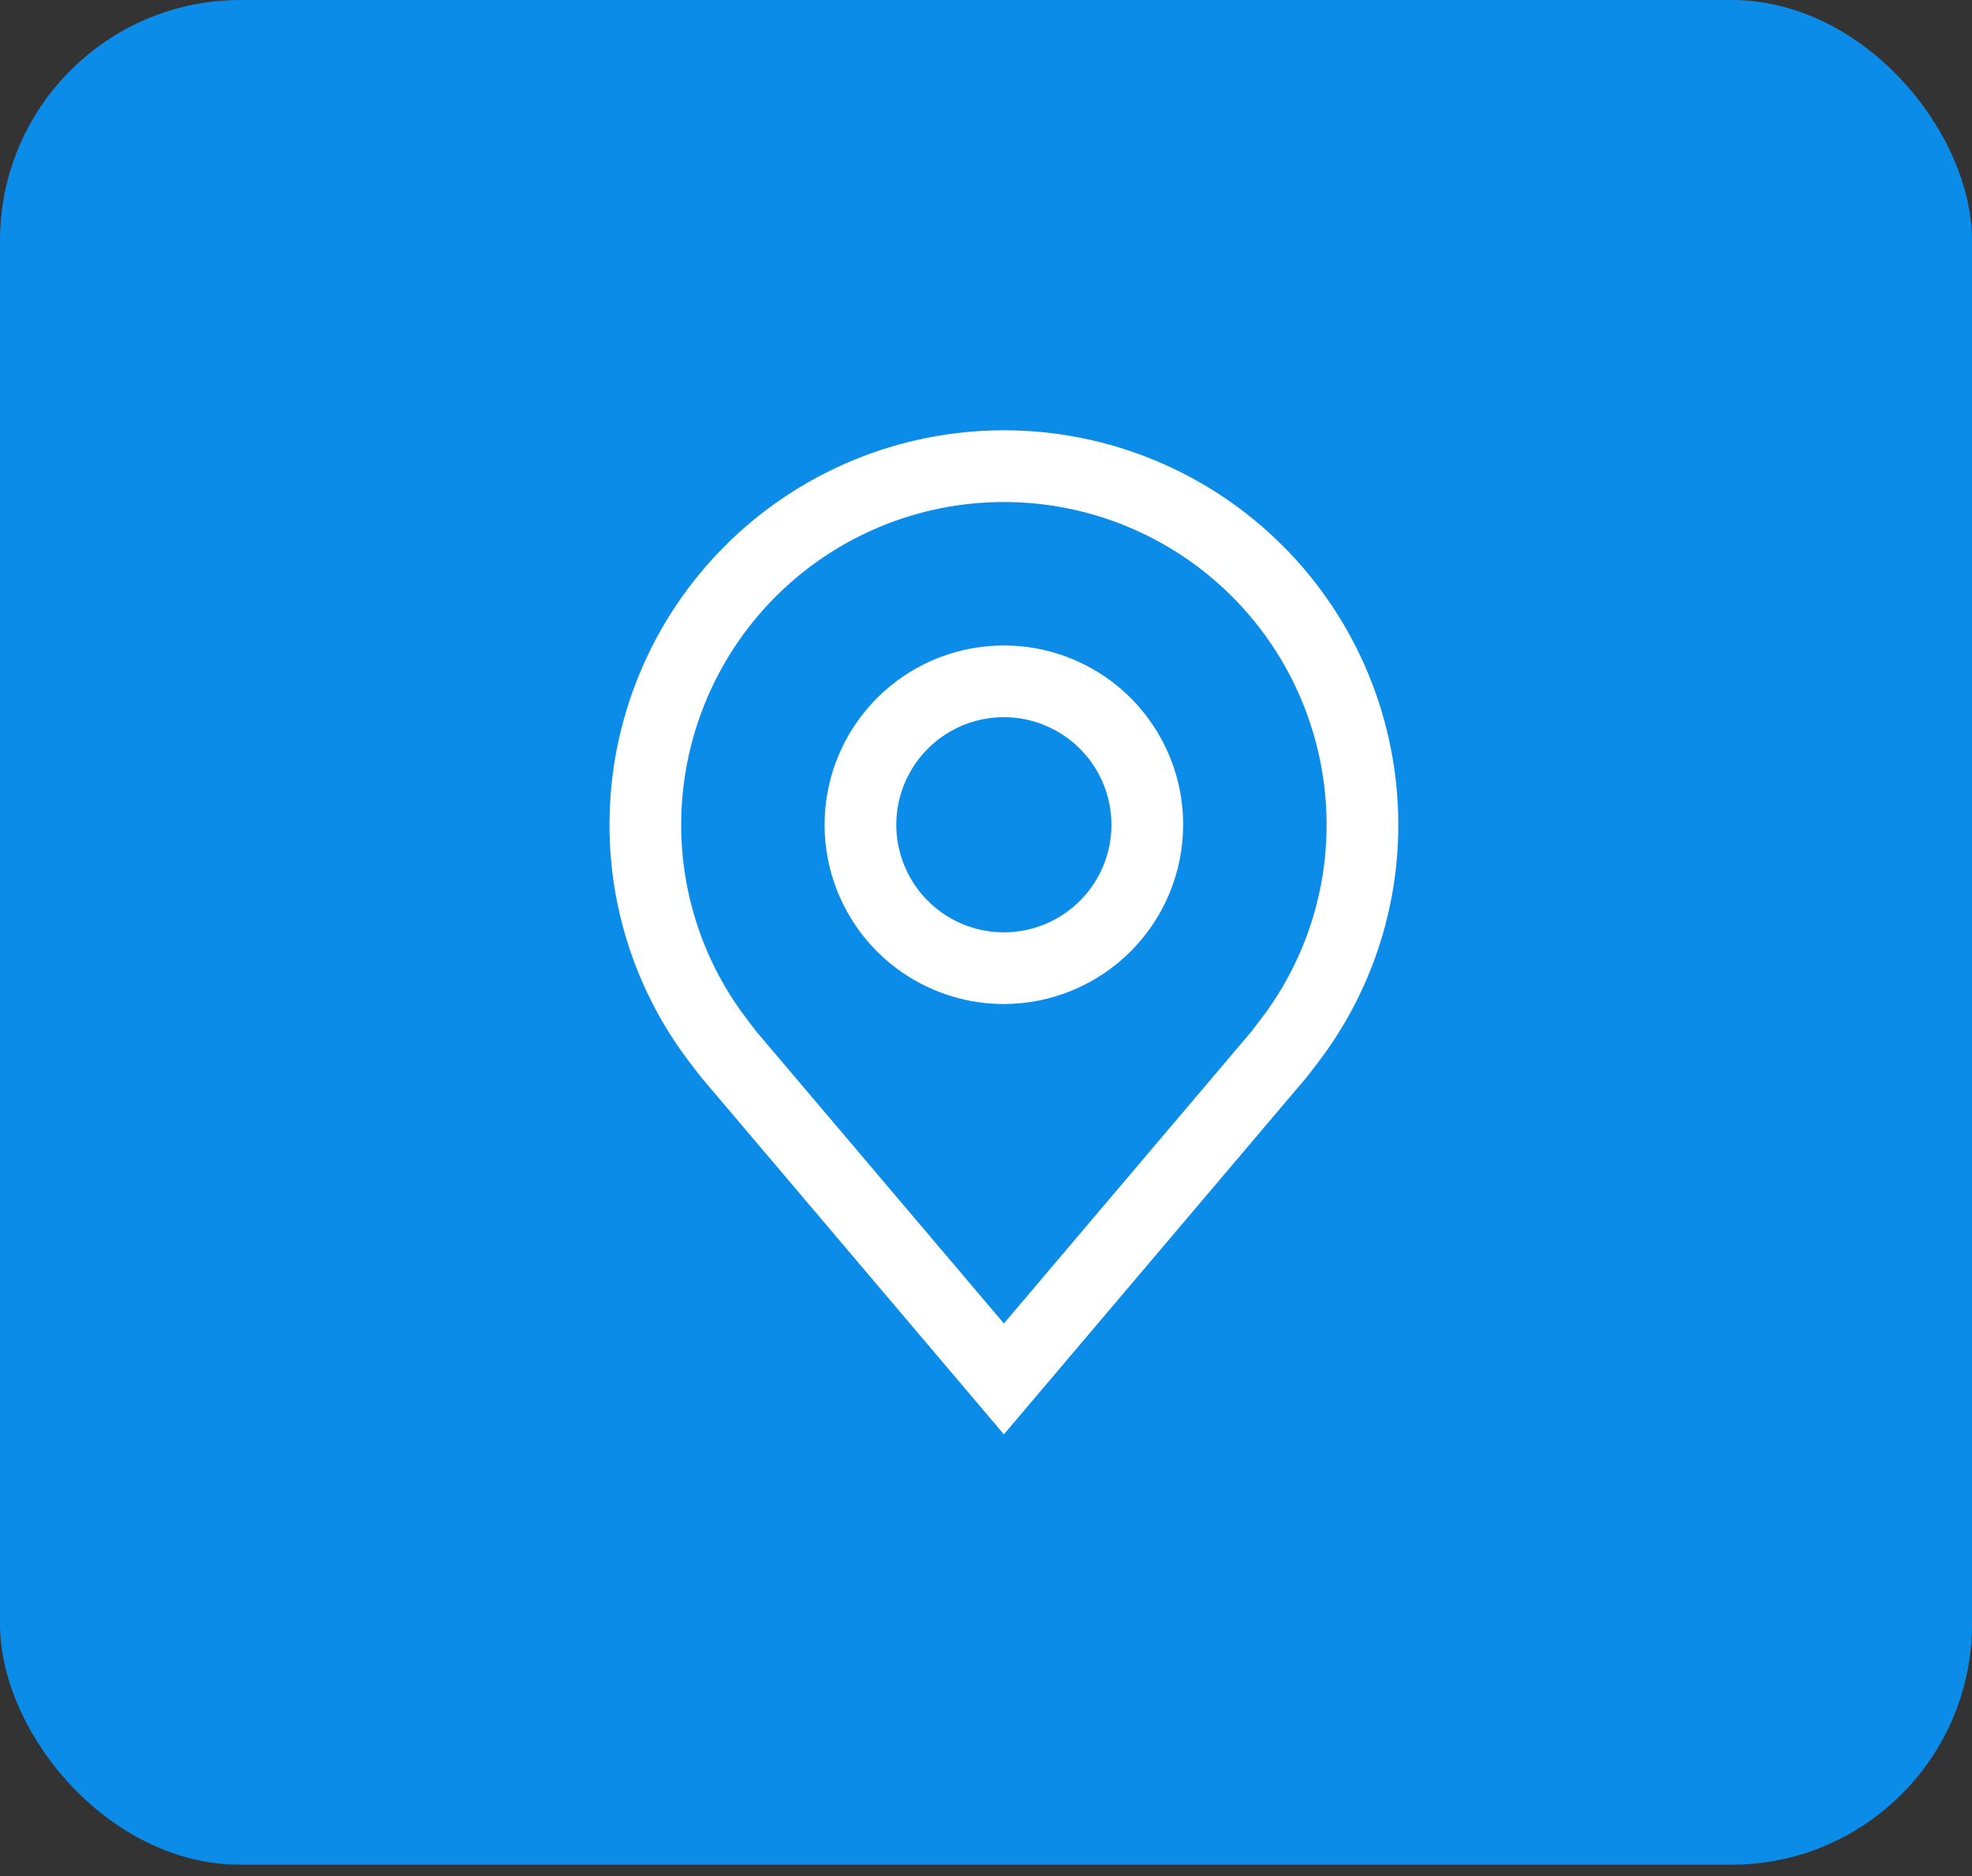
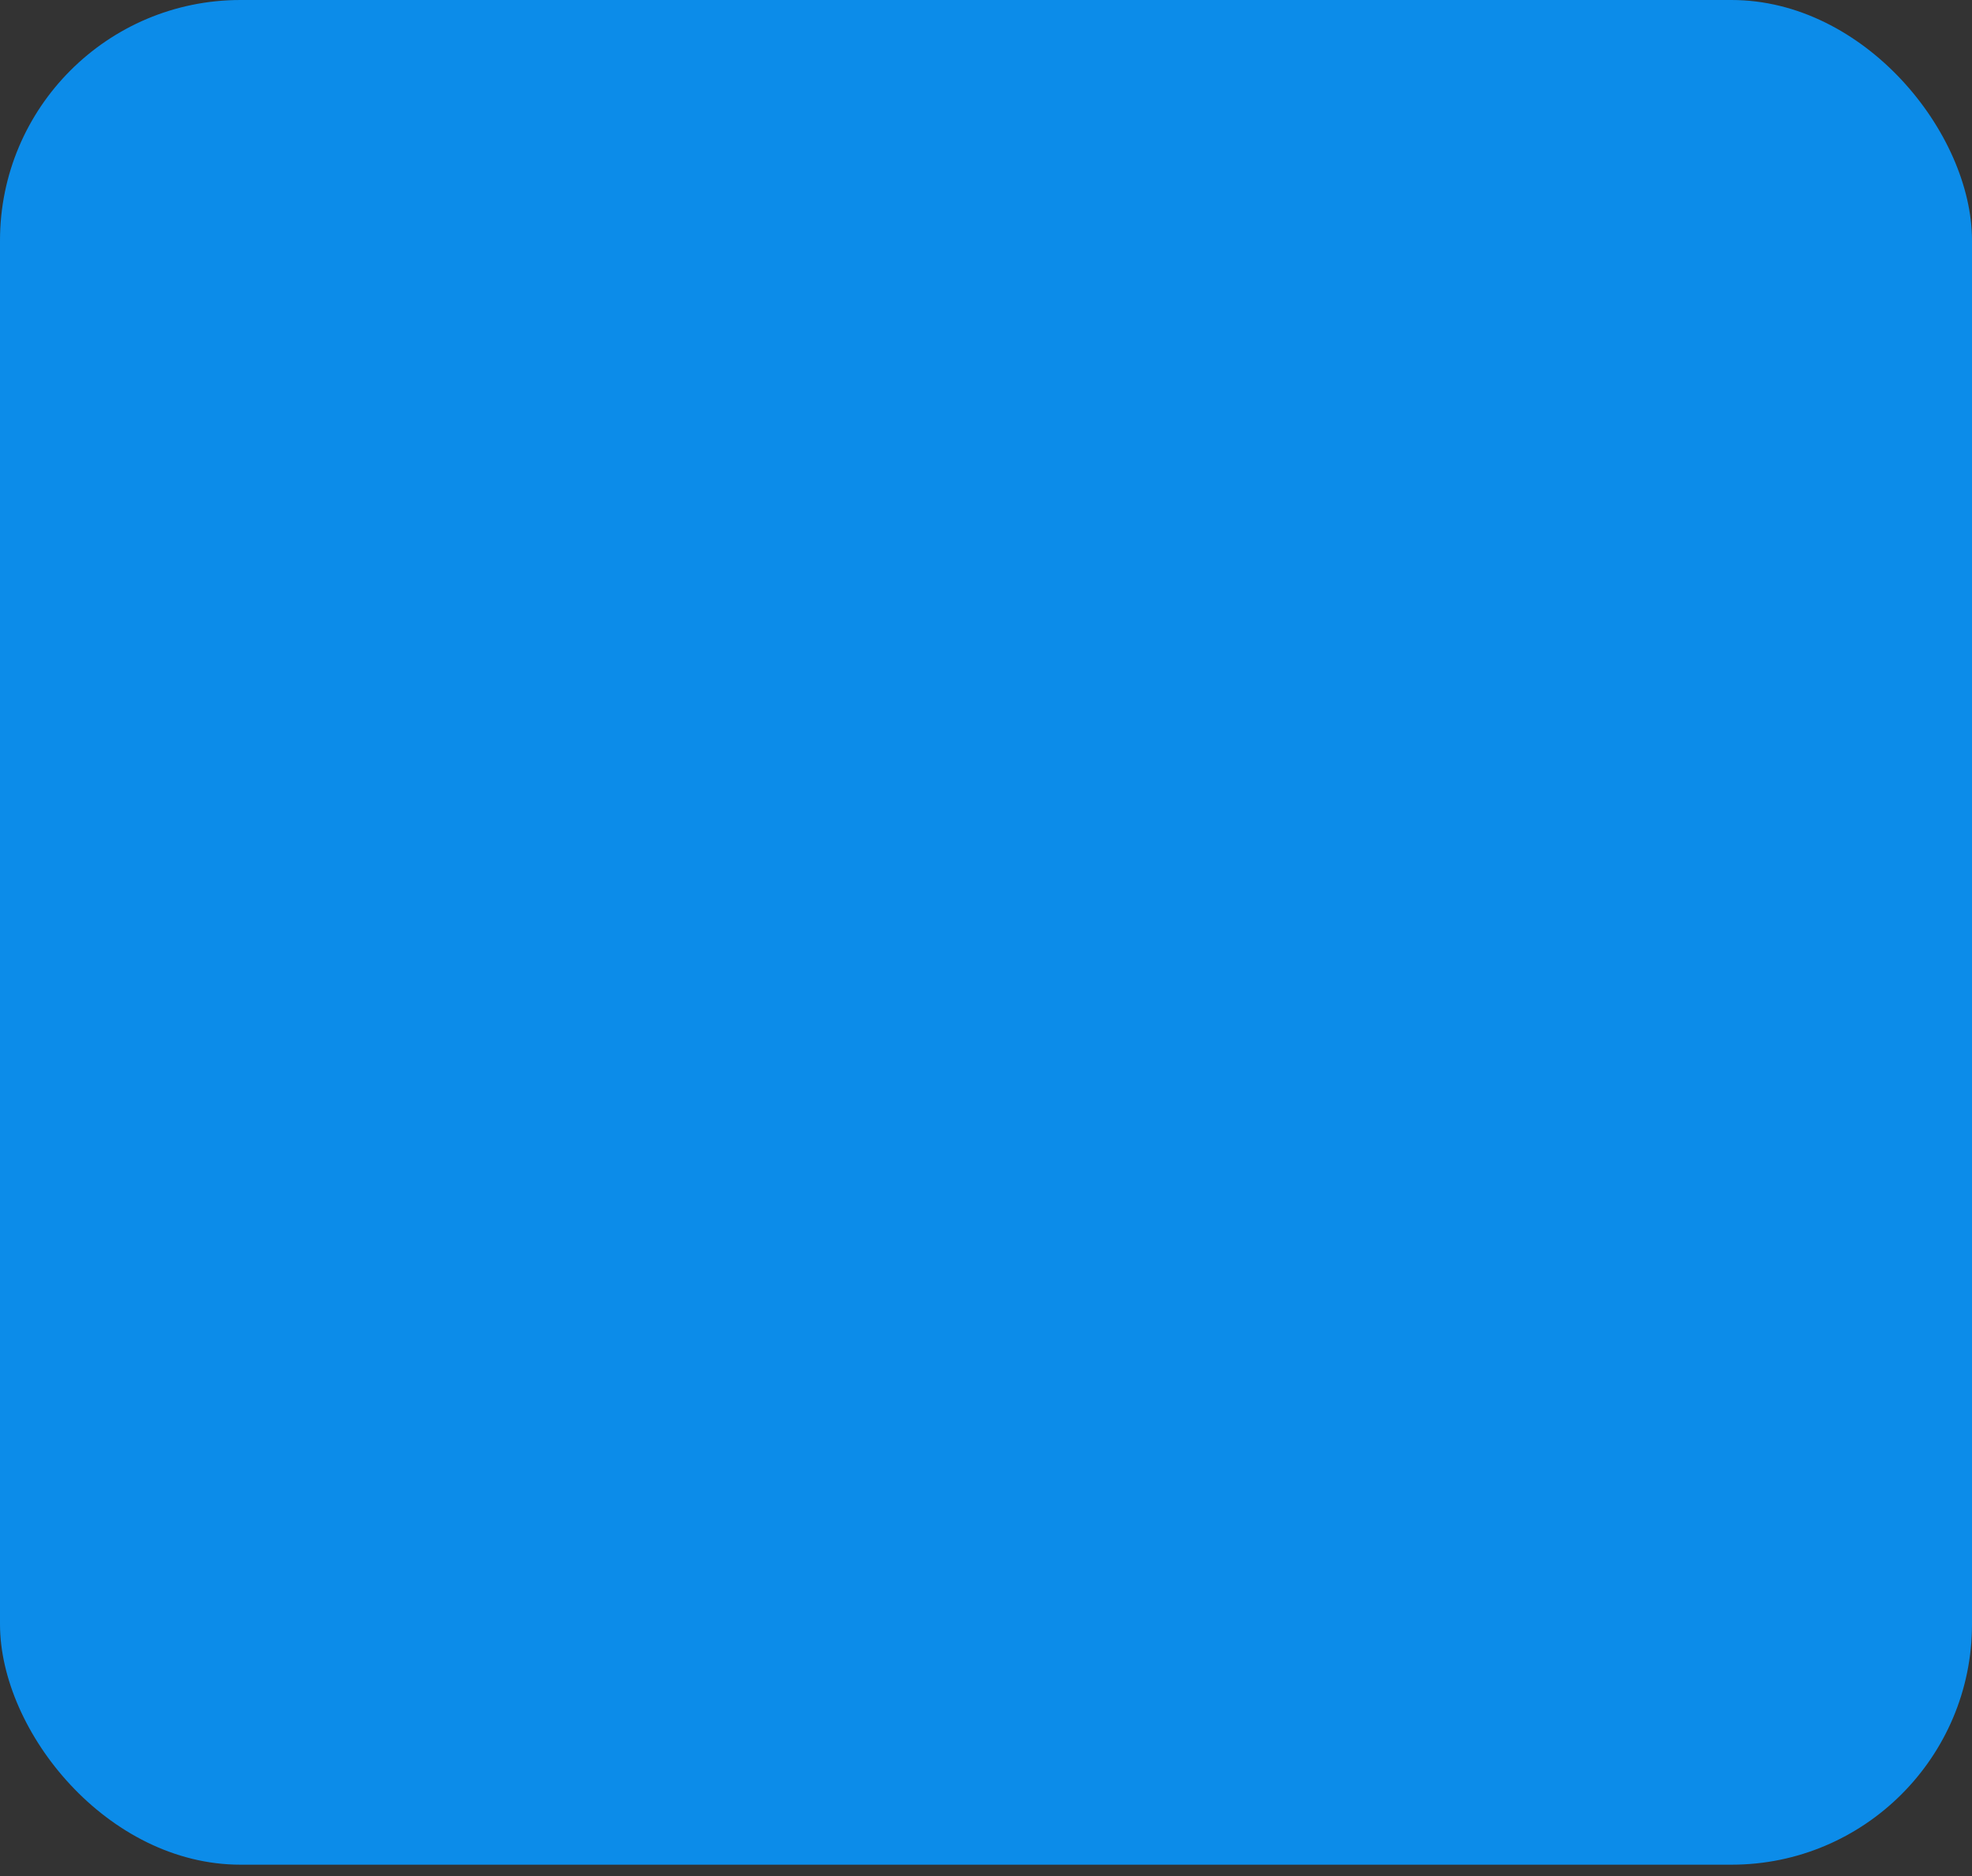
<svg xmlns="http://www.w3.org/2000/svg" width="41" height="39" viewBox="0 0 41 39" fill="none">
  <rect x="0" y="0" width="41" height="39" fill="#333333" stroke="none" />
  <rect width="41" height="38.764" rx="5" fill="#0C8CE9" />
-   <path d="M20.872 20.872C20.135 20.872 19.414 20.654 18.801 20.244C18.188 19.835 17.71 19.253 17.428 18.572C17.146 17.89 17.072 17.141 17.216 16.418C17.36 15.695 17.715 15.031 18.236 14.51C18.758 13.988 19.422 13.633 20.145 13.49C20.868 13.346 21.617 13.42 22.298 13.702C22.979 13.984 23.561 14.461 23.971 15.075C24.381 15.687 24.599 16.408 24.599 17.145C24.598 18.133 24.205 19.081 23.506 19.779C22.807 20.478 21.86 20.871 20.872 20.872ZM20.872 14.909C20.43 14.909 19.997 15.04 19.629 15.286C19.262 15.531 18.975 15.881 18.806 16.289C18.636 16.698 18.592 17.148 18.678 17.581C18.765 18.015 18.978 18.414 19.291 18.727C19.603 19.039 20.002 19.252 20.436 19.339C20.869 19.425 21.319 19.381 21.728 19.211C22.136 19.042 22.485 18.756 22.731 18.388C22.977 18.02 23.108 17.588 23.108 17.145C23.108 16.552 22.872 15.984 22.453 15.565C22.033 15.145 21.465 14.909 20.872 14.909Z" fill="white" />
-   <path d="M20.872 29.818L14.583 22.401C14.496 22.29 14.409 22.178 14.324 22.065C13.25 20.65 12.67 18.922 12.672 17.145C12.672 14.97 13.536 12.885 15.074 11.347C16.611 9.809 18.697 8.945 20.872 8.945C23.047 8.945 25.132 9.809 26.67 11.347C28.208 12.885 29.072 14.97 29.072 17.145C29.074 18.921 28.494 20.648 27.421 22.063L27.42 22.065C27.42 22.065 27.196 22.359 27.163 22.398L20.872 29.818ZM15.514 21.167C15.514 21.167 15.688 21.397 15.727 21.446L20.872 27.513L26.023 21.438C26.056 21.397 26.23 21.166 26.231 21.165C27.108 20.009 27.583 18.597 27.581 17.145C27.581 15.366 26.874 13.659 25.616 12.401C24.358 11.143 22.651 10.436 20.872 10.436C19.093 10.436 17.386 11.143 16.128 12.401C14.87 13.659 14.163 15.366 14.163 17.145C14.161 18.598 14.636 20.011 15.514 21.167Z" fill="white" />
</svg>